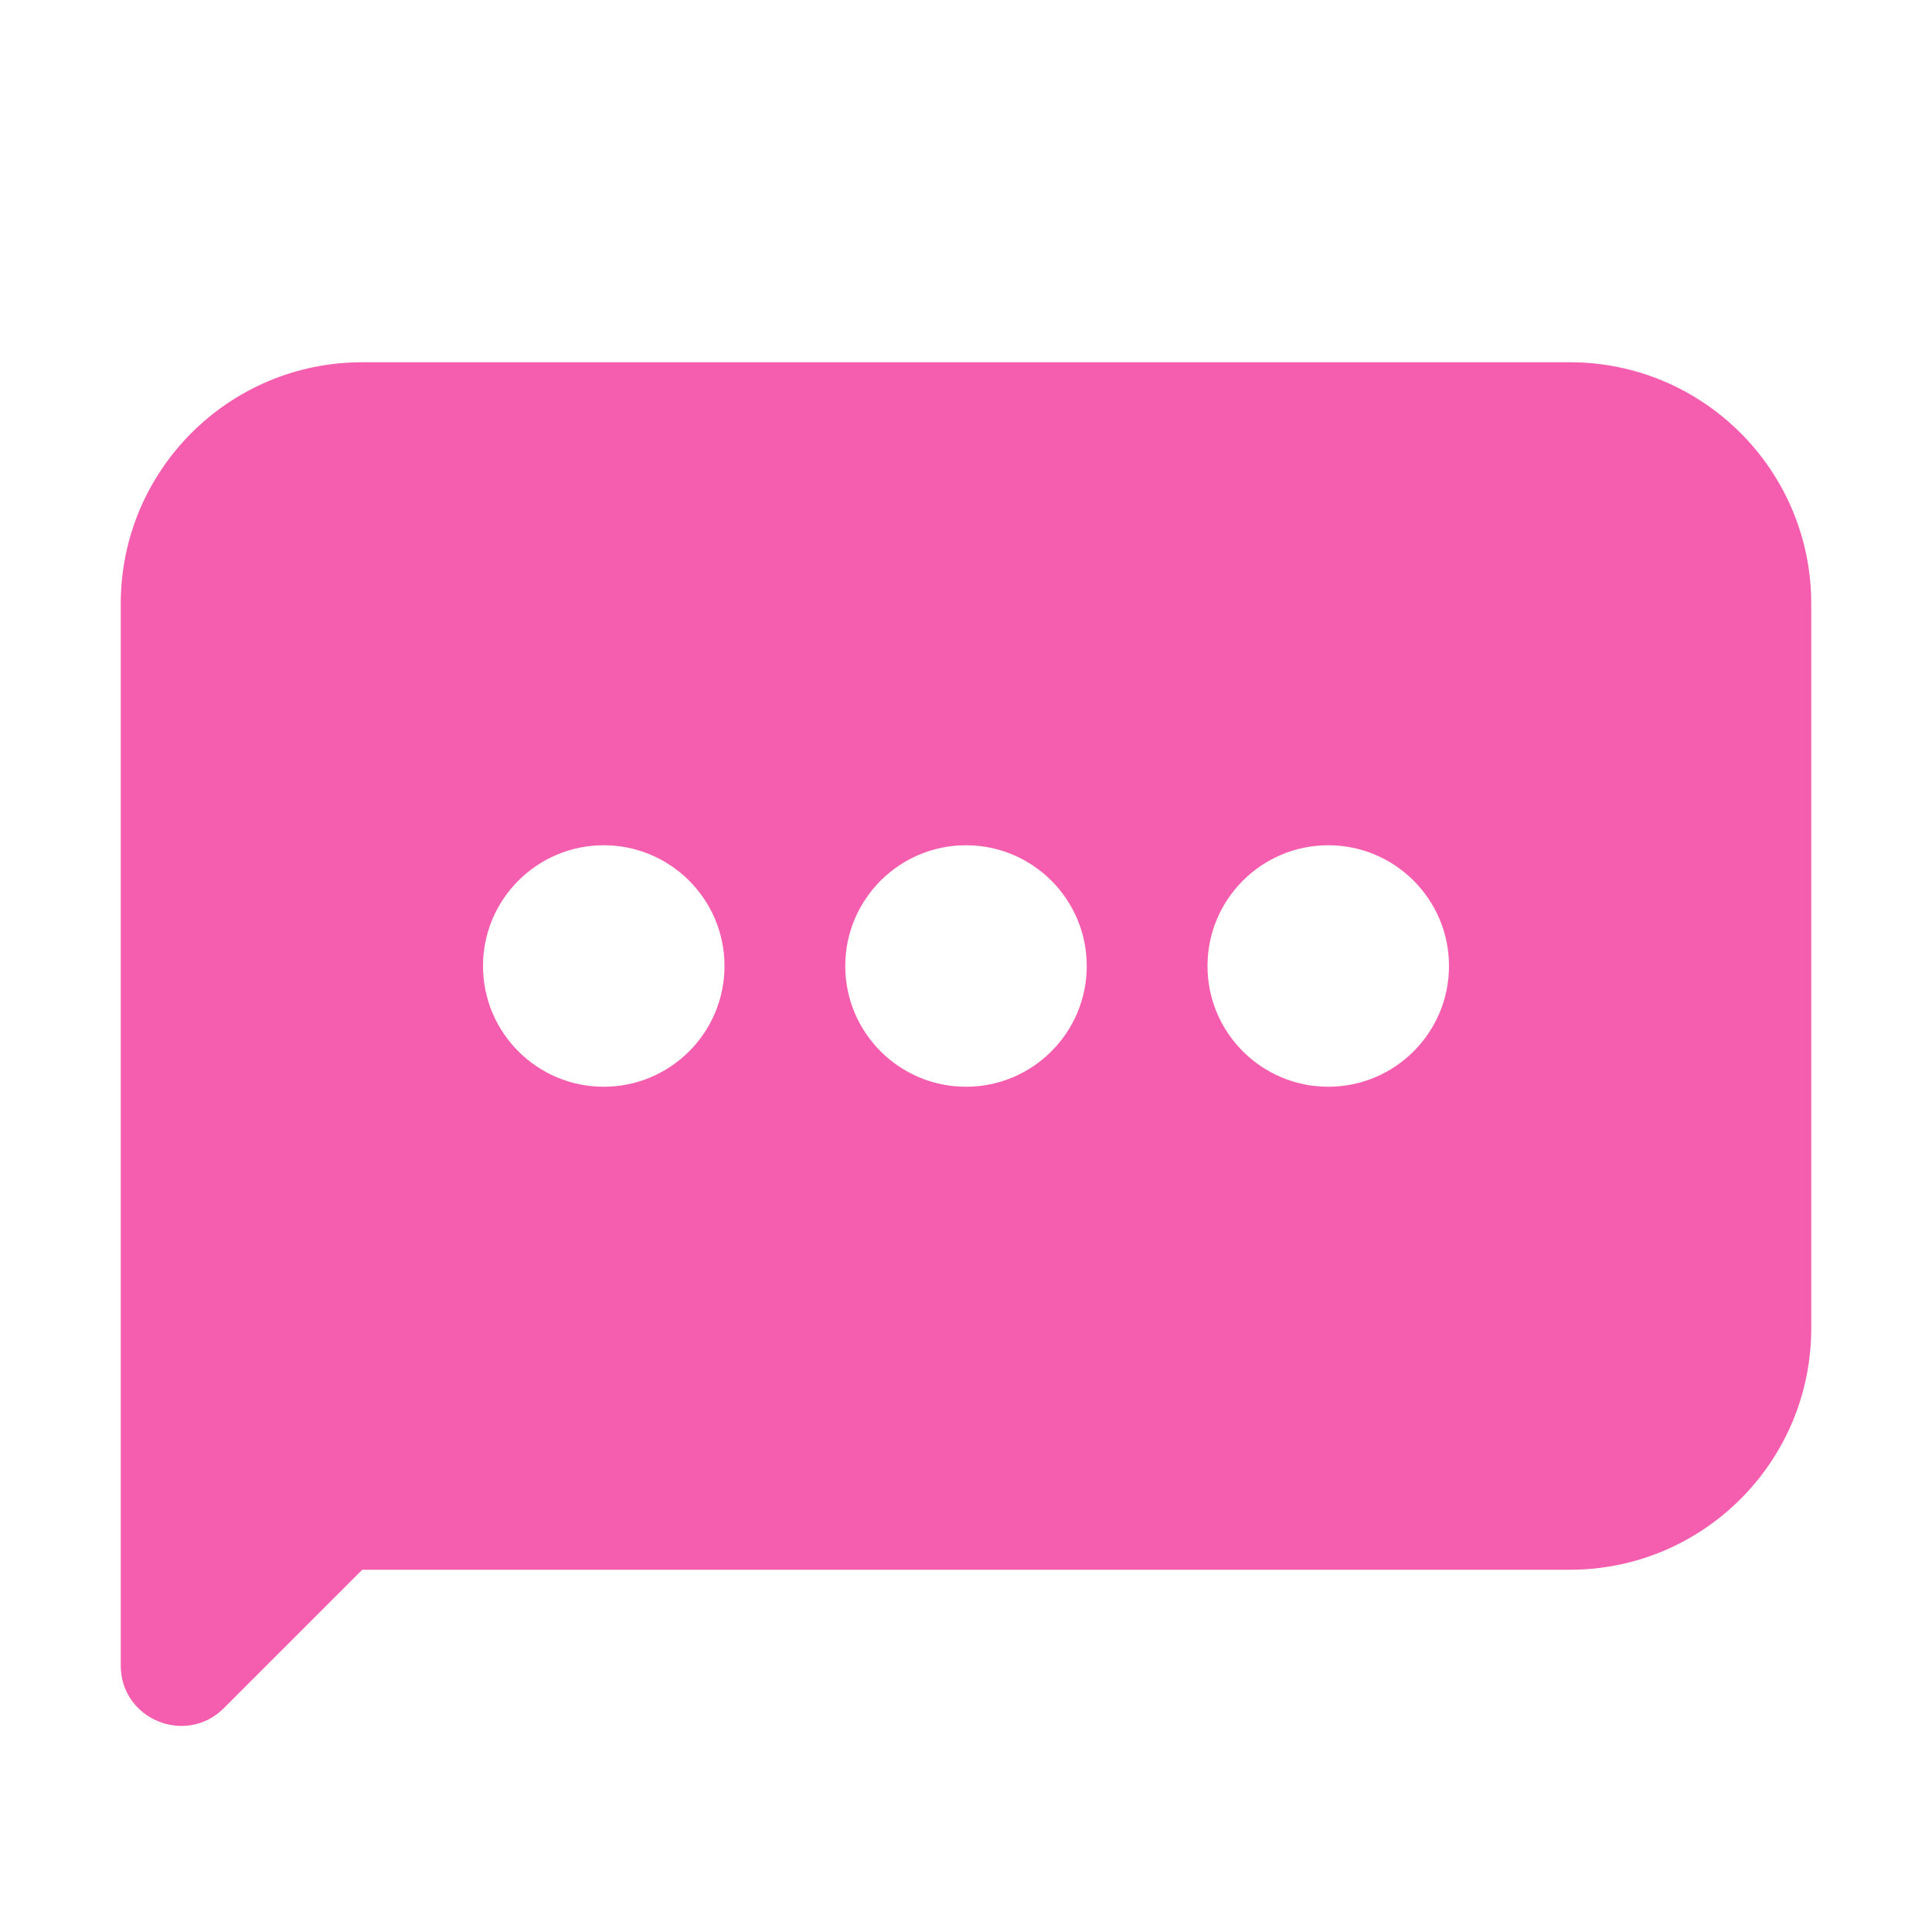
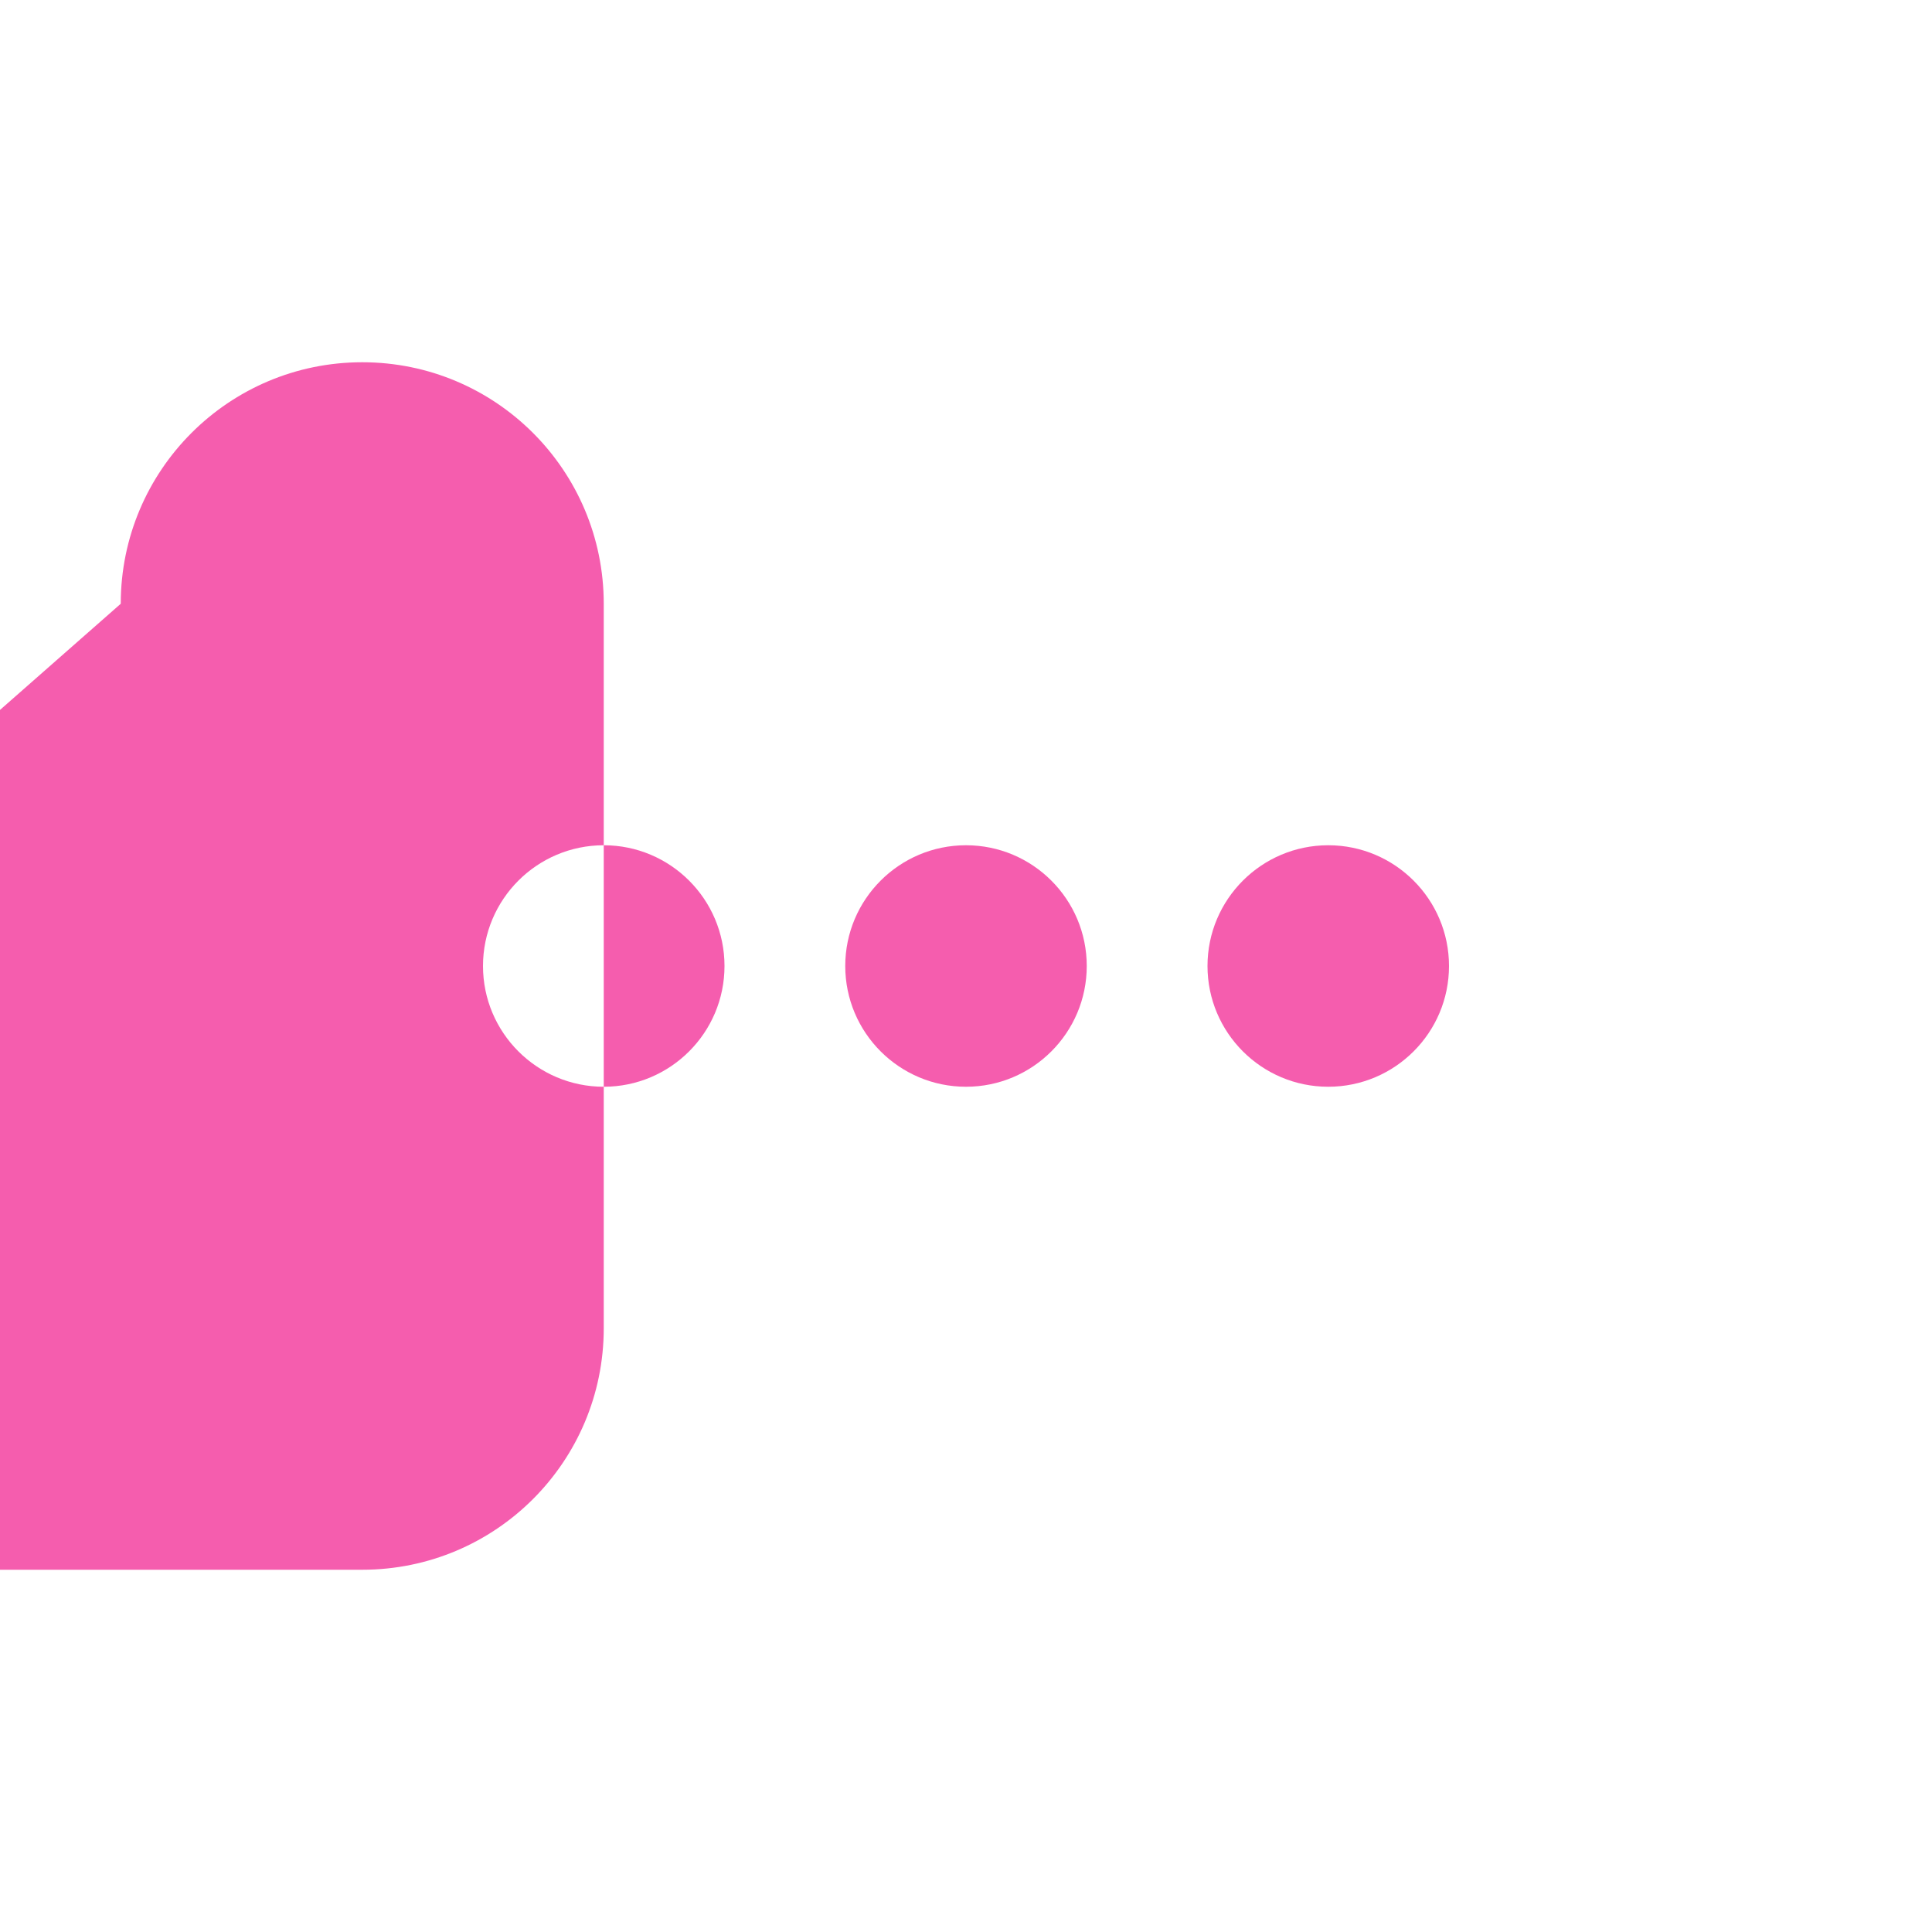
<svg xmlns="http://www.w3.org/2000/svg" fill="none" height="16" viewBox="0 0 16 16" width="16">
-   <path clip-rule="evenodd" d="m1 5c0-1.105.895-2 2-2h10c1.105 0 2 .895 2 2v6c0 1.105-.895 2-2 2h-10l-1.146 1.146c-.315.315-.854.092-.854-.353zm4 4c.552 0 1-.448 1-1s-.448-1-1-1-1 .448-1 1 .448 1 1 1zm3 0c.552 0 1-.448 1-1s-.448-1-1-1-1 .448-1 1 .448 1 1 1zm4-1c0 .552-.448 1-1 1s-1-.448-1-1 .448-1 1-1 1 .448 1 1z" fill="#f55dae" fill-rule="evenodd" />
+   <path clip-rule="evenodd" d="m1 5c0-1.105.895-2 2-2c1.105 0 2 .895 2 2v6c0 1.105-.895 2-2 2h-10l-1.146 1.146c-.315.315-.854.092-.854-.353zm4 4c.552 0 1-.448 1-1s-.448-1-1-1-1 .448-1 1 .448 1 1 1zm3 0c.552 0 1-.448 1-1s-.448-1-1-1-1 .448-1 1 .448 1 1 1zm4-1c0 .552-.448 1-1 1s-1-.448-1-1 .448-1 1-1 1 .448 1 1z" fill="#f55dae" fill-rule="evenodd" />
</svg>